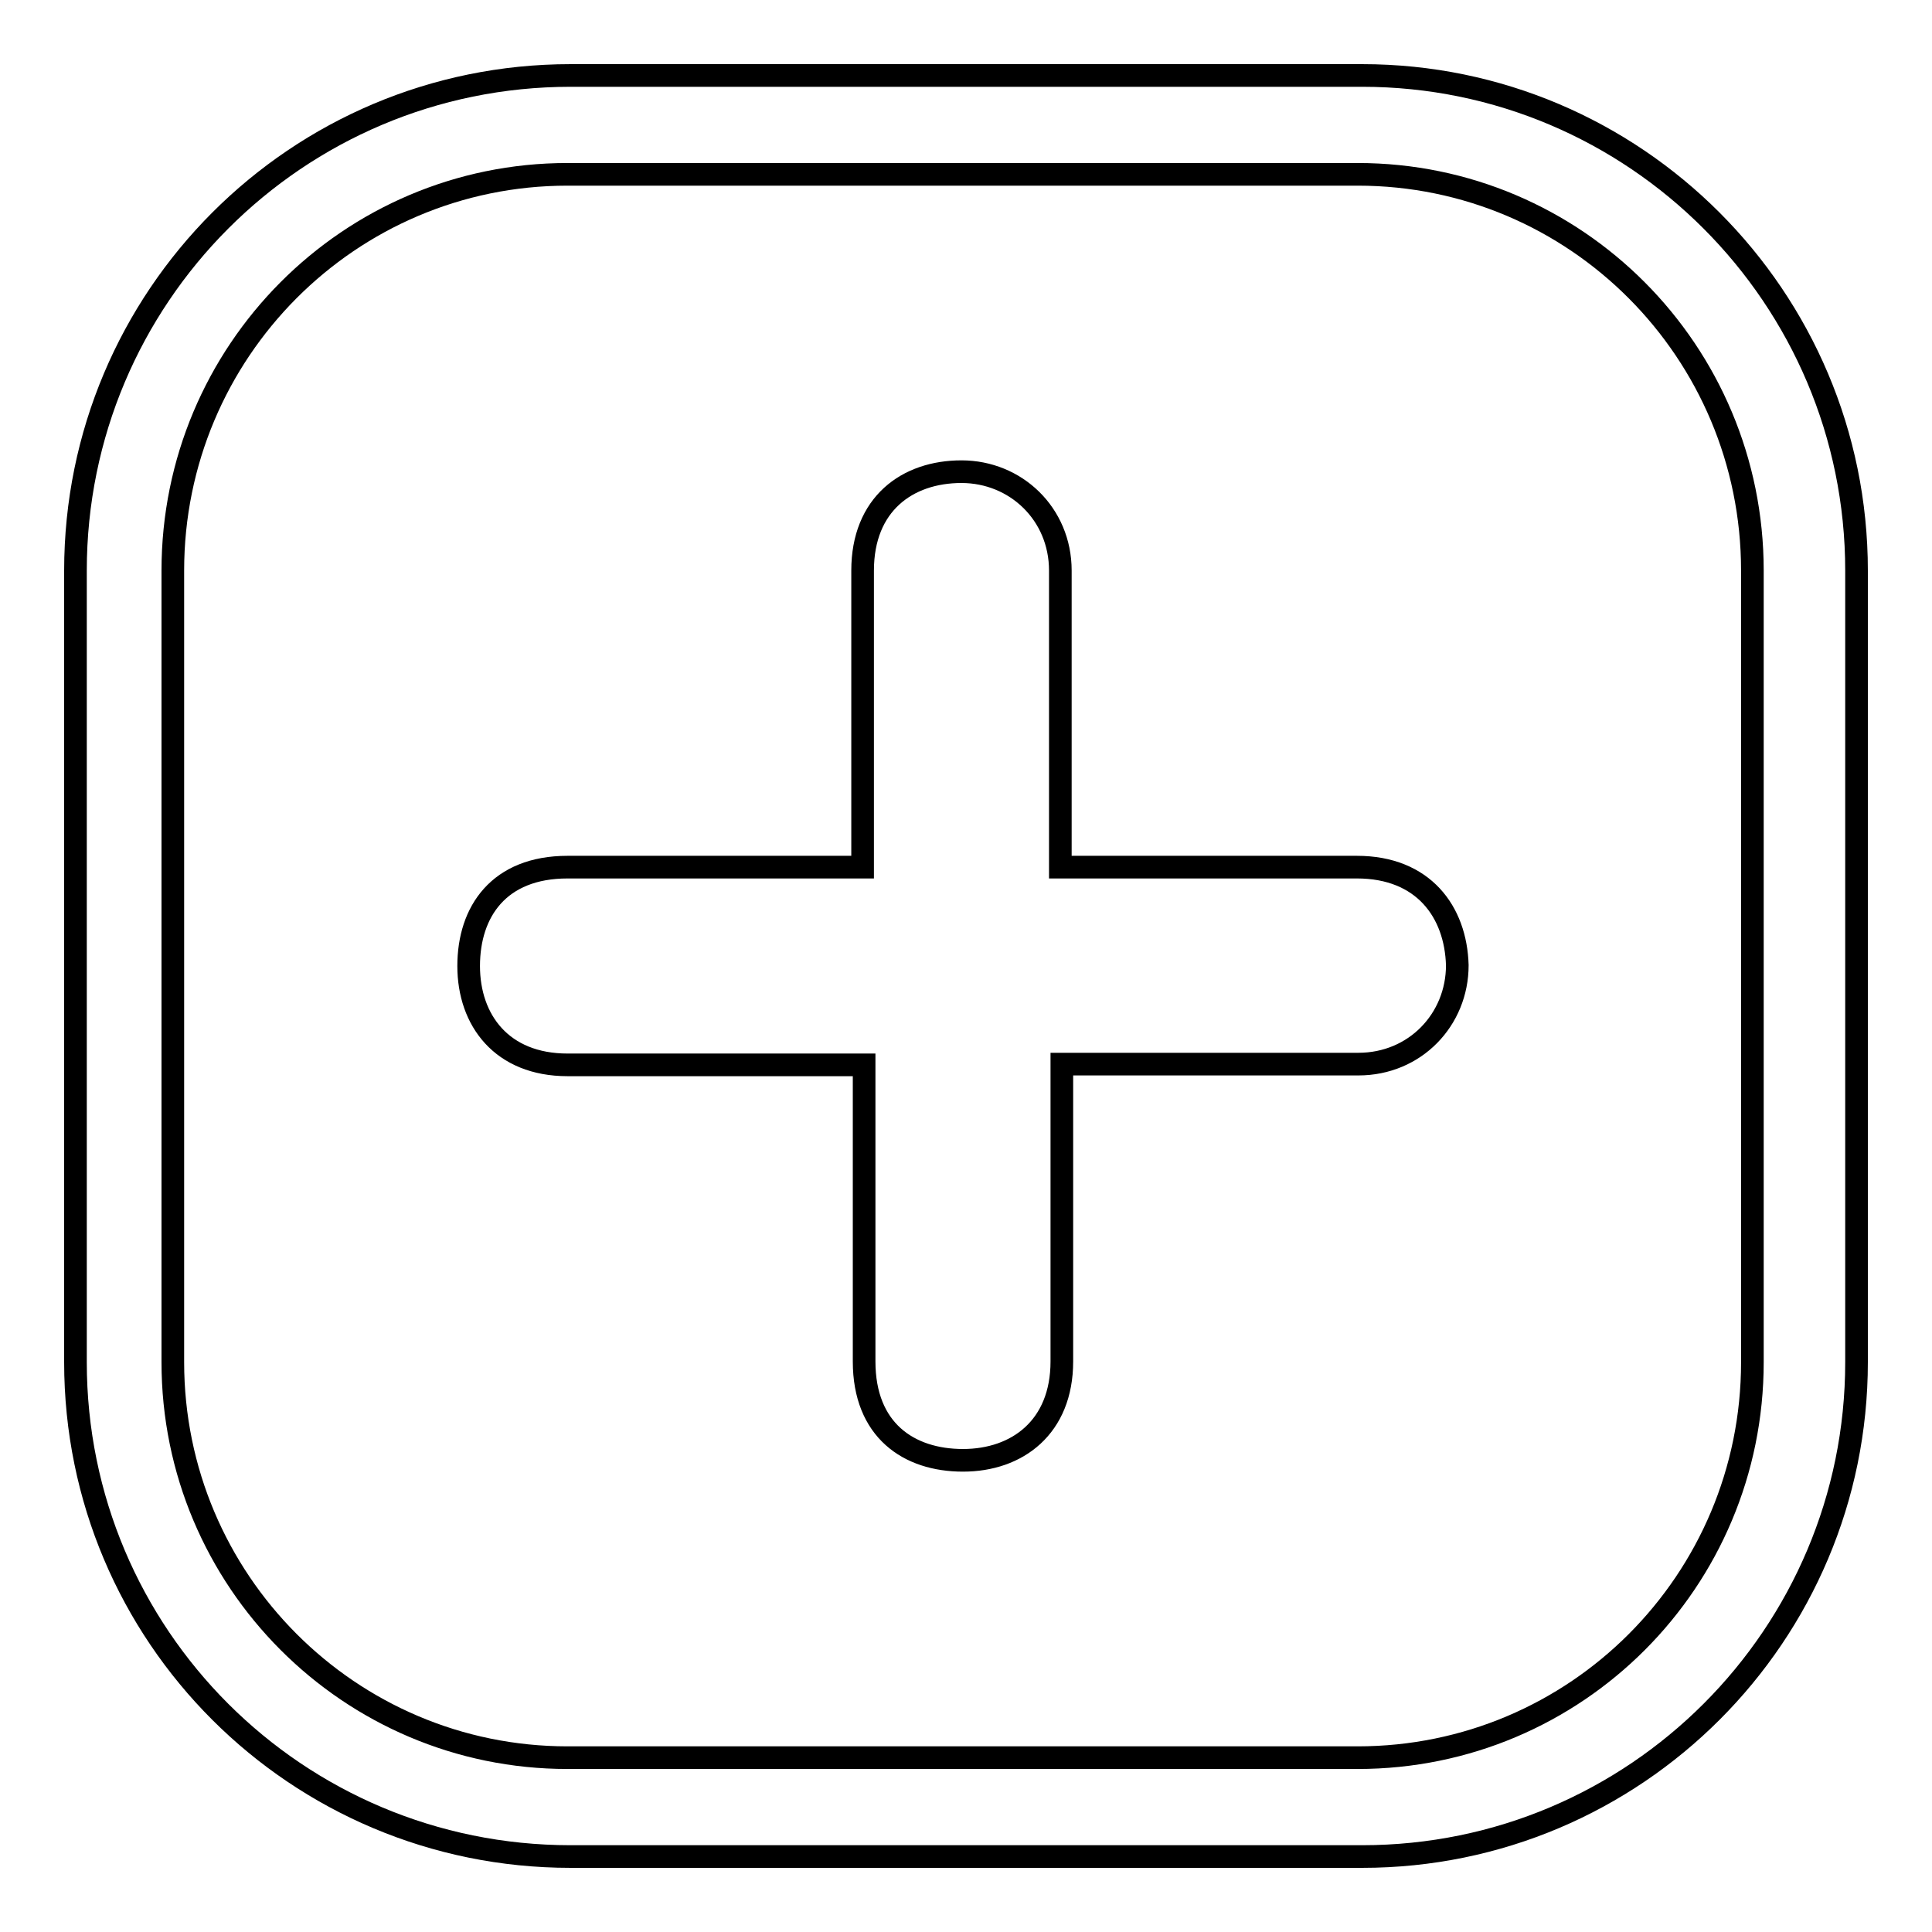
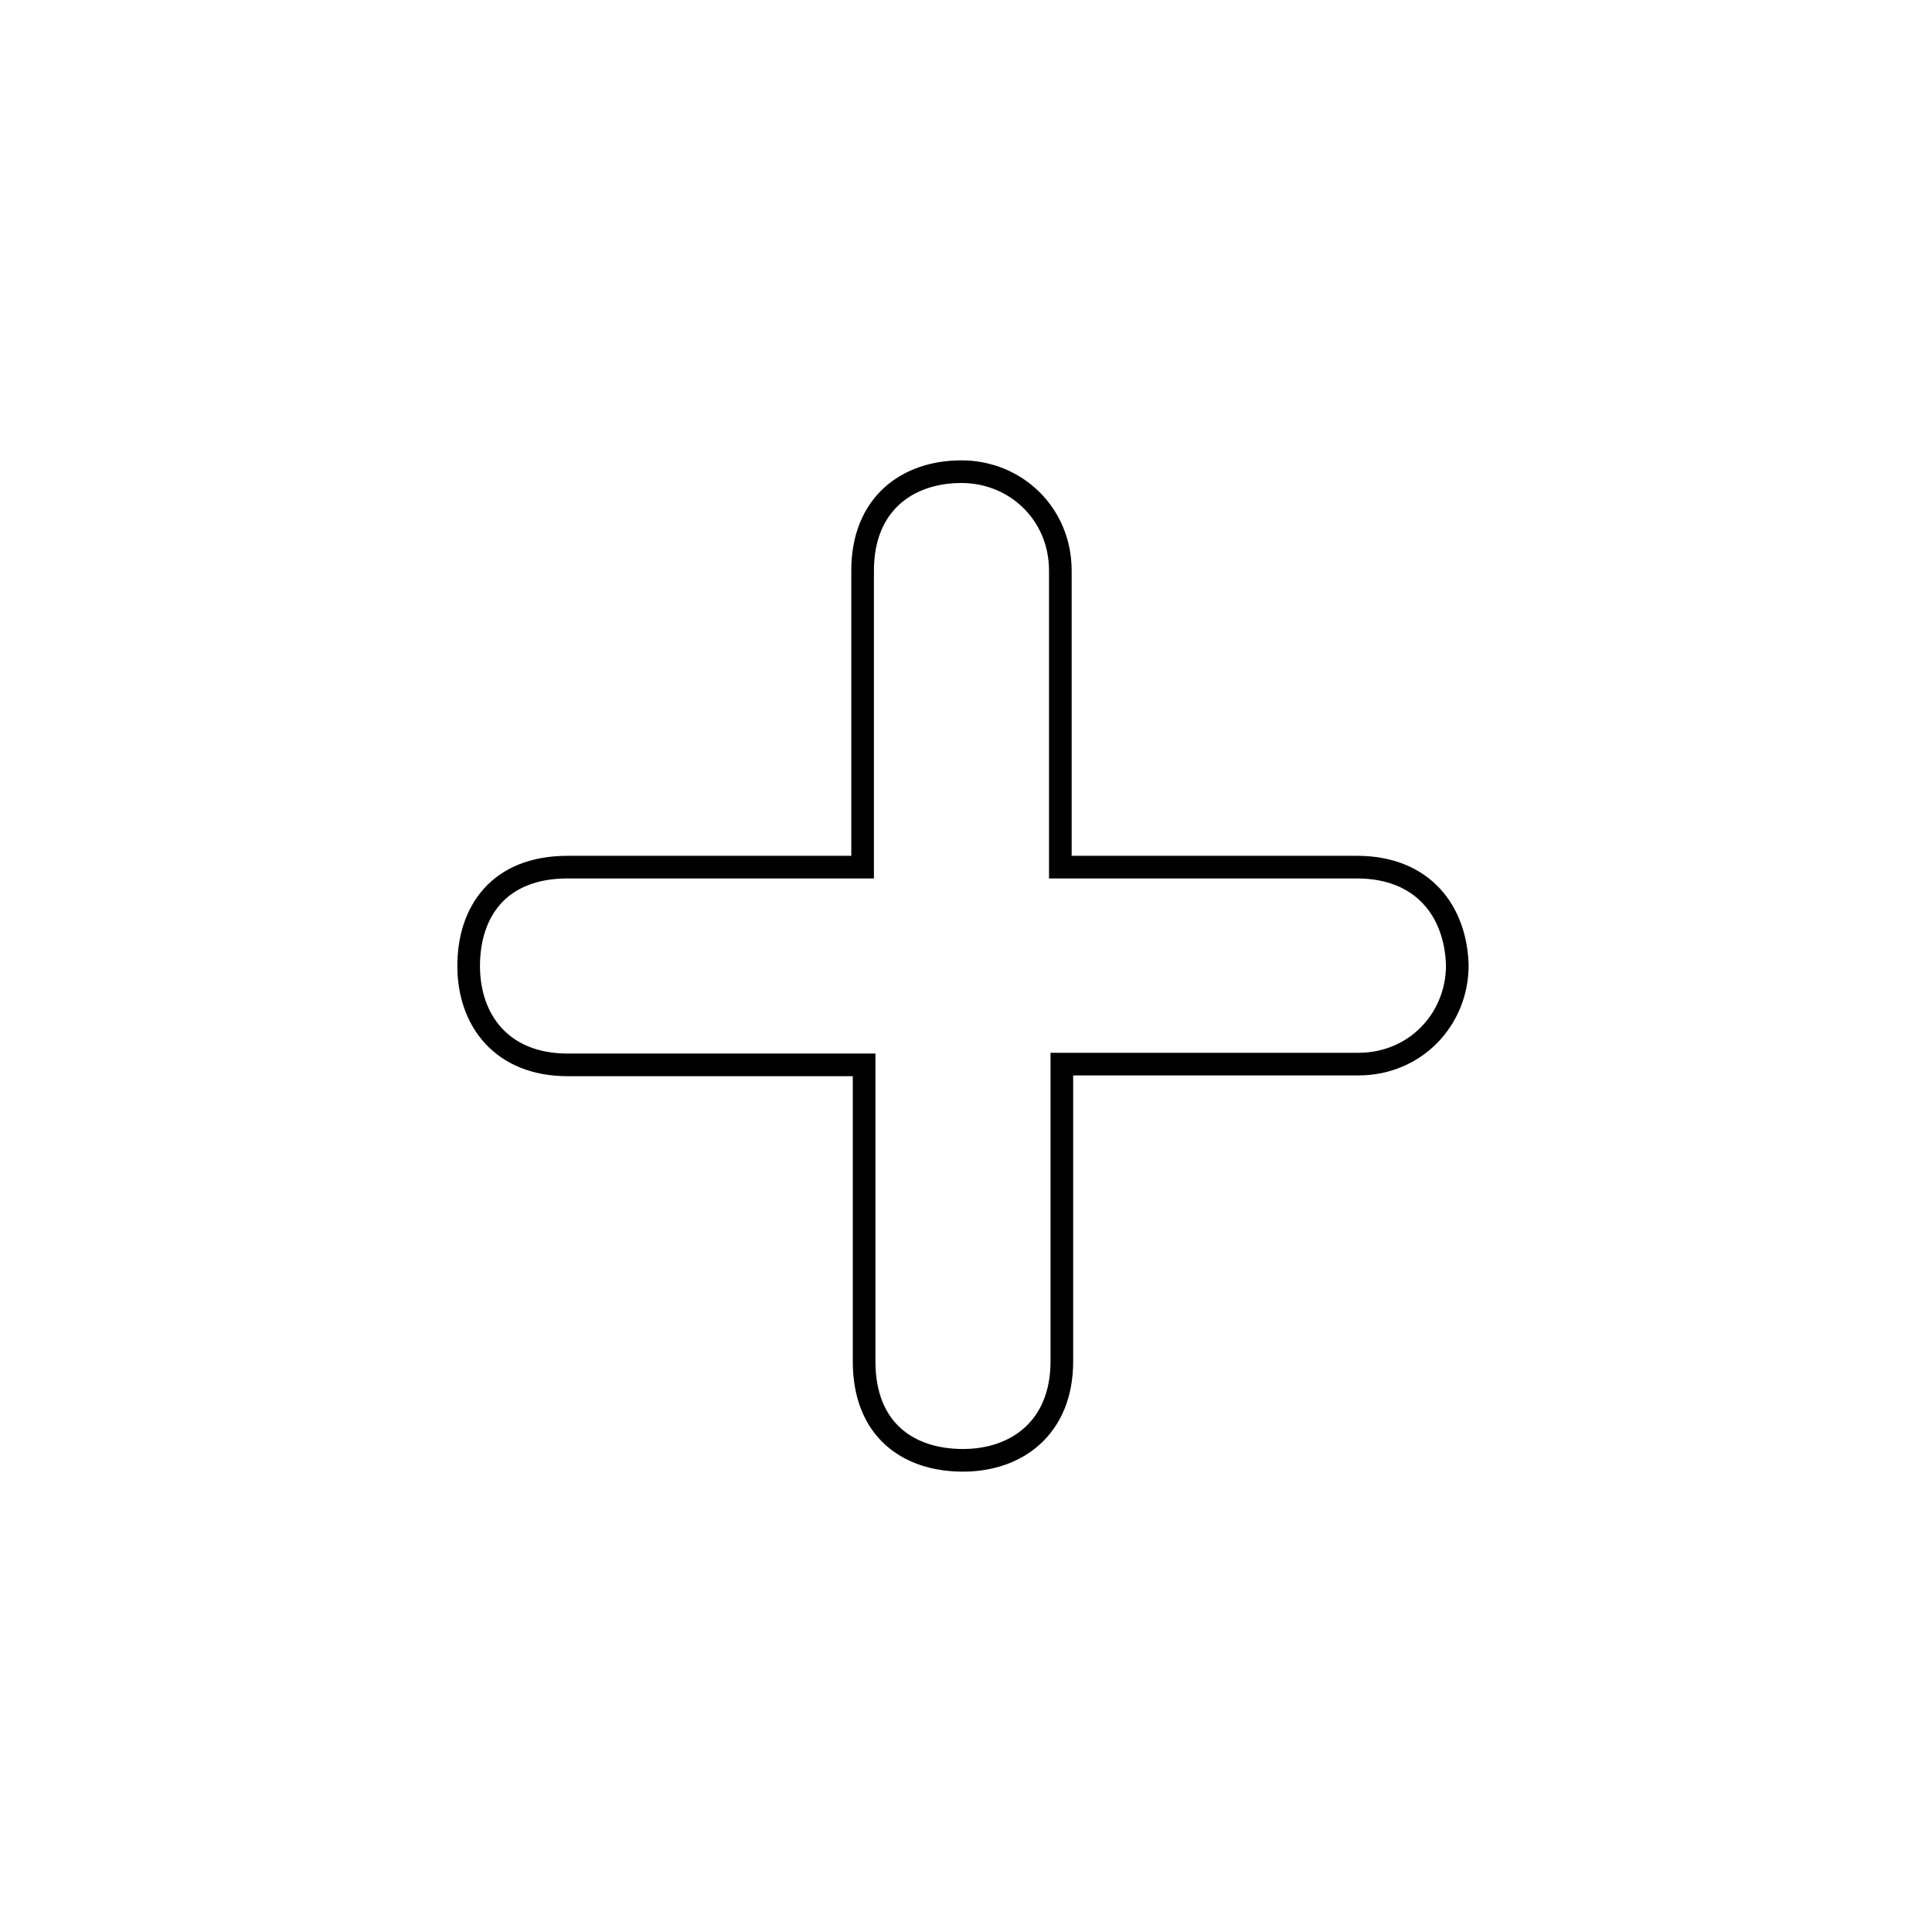
<svg xmlns="http://www.w3.org/2000/svg" version="1.1" x="0px" y="0px" viewBox="0 0 256 256" enable-background="new 0 0 256 256" xml:space="preserve">
  <g>
    <g>
-       <path stroke-width="3" fill-opacity="0" stroke="#000000" d="M180.5,10H75.6C39.3,10,10,39.4,10,75.6v104.9c0,36.2,29.3,65.5,65.6,65.5h104.9c36.2,0,65.5-29.4,65.5-65.5V75.6C246,39.4,216.6,10,180.5,10z M232.2,180.5c0,29-23.4,52.4-52.3,52.4H75.2c-28.9,0-52.3-23.5-52.3-52.4V75.6c0-29,23.4-52.5,52.3-52.5h104.7c28.9,0,52.3,23.5,52.3,52.5V180.5L232.2,180.5z" />
      <path stroke-width="3" fill-opacity="0" stroke="#000000" d="M179.8,114.9h-39.3V75.6c0-7.5-5.9-13.1-13.1-13.1s-13.1,4.3-13.1,13.1v39.3H75.2c-9.1,0-13.1,5.9-13.1,13.1c0,7.2,4.4,13.1,13.1,13.1h39.3v39.3c0,9.1,5.9,13.1,13.1,13.1s13.1-4.4,13.1-13.1v-39.4h39.3c7.5,0,13.1-5.9,13.1-13.1C192.9,120.8,188.6,114.9,179.8,114.9z" />
    </g>
  </g>
</svg>